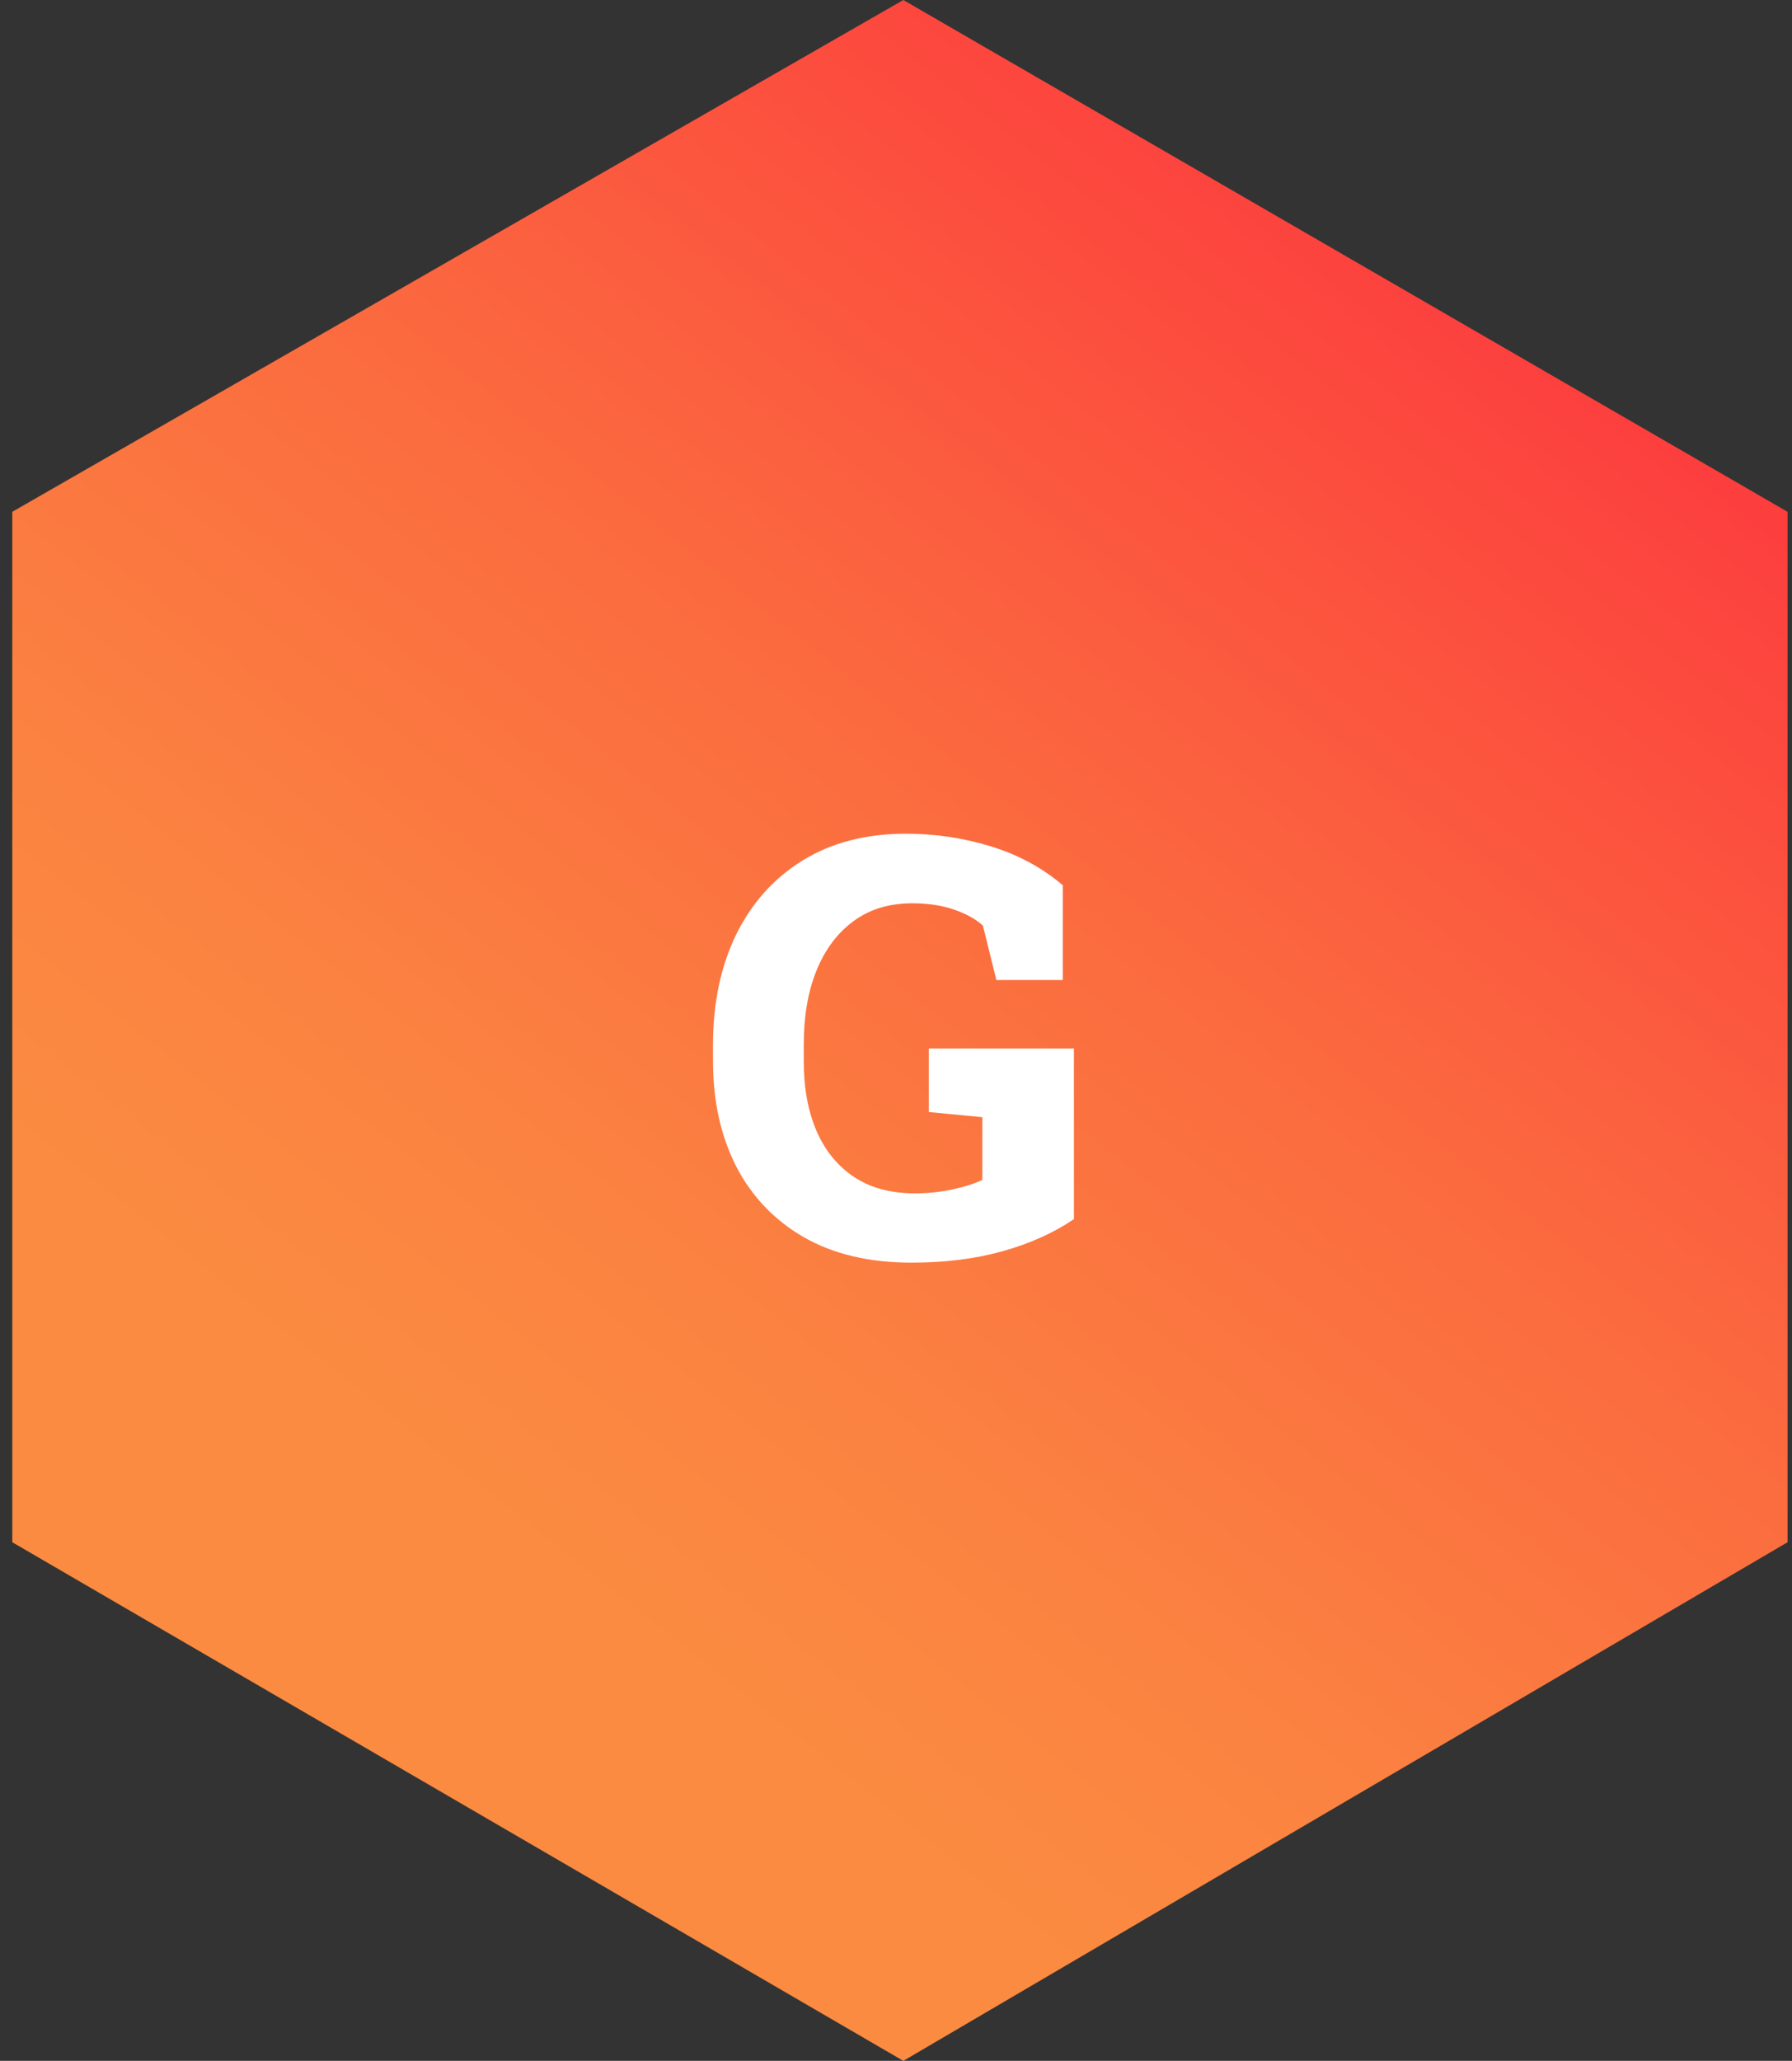
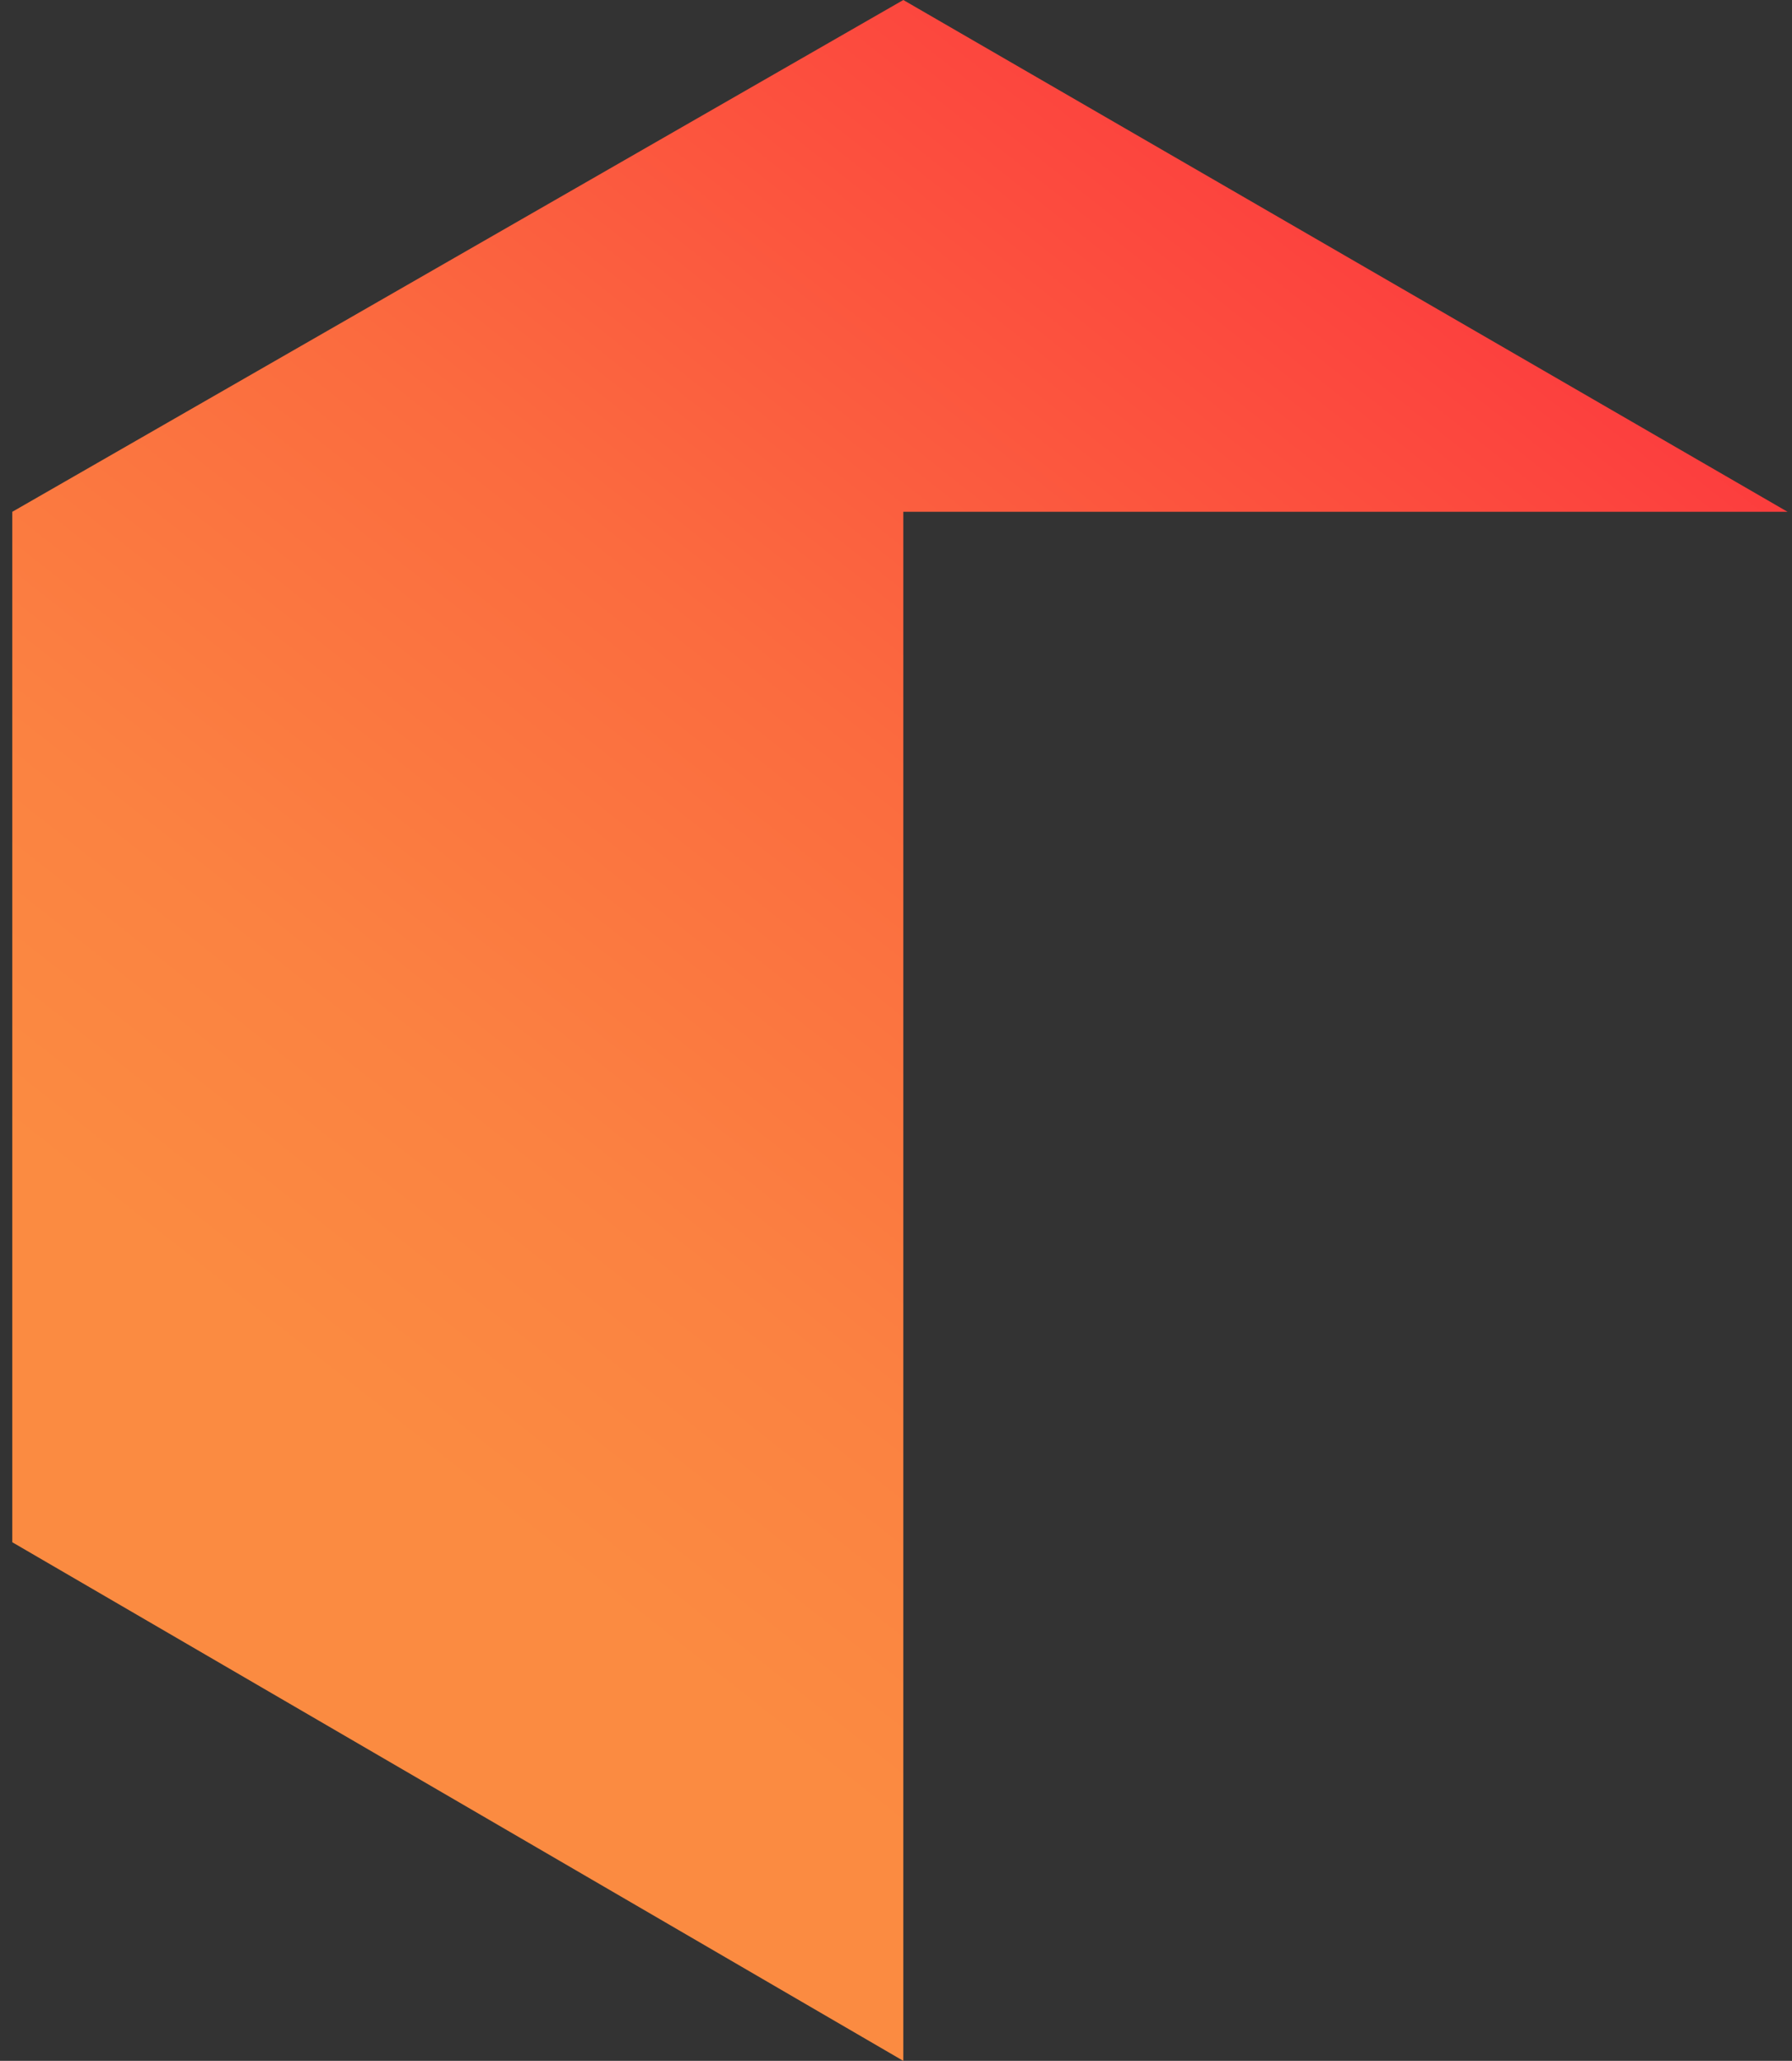
<svg xmlns="http://www.w3.org/2000/svg" width="107" height="123" viewBox="0 0 107 123" fill="none">
  <rect x="0" y="0" width="107" height="123" fill="#333333" stroke="none" />
-   <path d="M106.734 30.546L53.937 0L0.734 30.546V92.046L53.937 123L106.734 92.046V30.546Z" fill="url(#paint0_linear_359_2684)" />
-   <path d="M54.435 75.359C51.905 75.359 49.758 74.852 47.992 73.838C46.237 72.824 44.893 71.417 43.959 69.617C43.036 67.805 42.574 65.715 42.574 63.345V62.353C42.574 59.87 43.03 57.688 43.941 55.808C44.864 53.917 46.186 52.436 47.906 51.365C49.638 50.294 51.7 49.758 54.093 49.758C55.836 49.758 57.522 50.009 59.151 50.51C60.792 51.012 62.227 51.786 63.458 52.834V58.491H59.493L58.69 55.244C58.268 54.857 57.693 54.538 56.964 54.287C56.235 54.036 55.403 53.911 54.469 53.911C53.09 53.911 51.917 54.27 50.948 54.988C49.991 55.694 49.256 56.68 48.744 57.944C48.242 59.198 47.992 60.656 47.992 62.319V63.345C47.992 64.94 48.248 66.33 48.761 67.515C49.273 68.688 50.02 69.6 50.999 70.249C51.979 70.898 53.187 71.223 54.623 71.223C55.42 71.223 56.178 71.143 56.895 70.984C57.625 70.824 58.211 70.636 58.656 70.42V66.677L55.46 66.37V62.576H64.124V72.761C62.917 73.582 61.498 74.22 59.869 74.675C58.251 75.131 56.44 75.359 54.435 75.359Z" fill="white" />
+   <path d="M106.734 30.546L53.937 0L0.734 30.546V92.046L53.937 123V30.546Z" fill="url(#paint0_linear_359_2684)" />
  <defs>
    <linearGradient id="paint0_linear_359_2684" x1="8.683" y1="89.415" x2="77.91" y2="1.815" gradientUnits="userSpaceOnUse">
      <stop offset="0.107" stop-color="#FB8B41" />
      <stop offset="0.279" stop-color="#FB8241" />
      <stop offset="0.555" stop-color="#FB6B3F" />
      <stop offset="0.899" stop-color="#FC453E" />
      <stop offset="1" stop-color="#FC383D" />
    </linearGradient>
  </defs>
</svg>